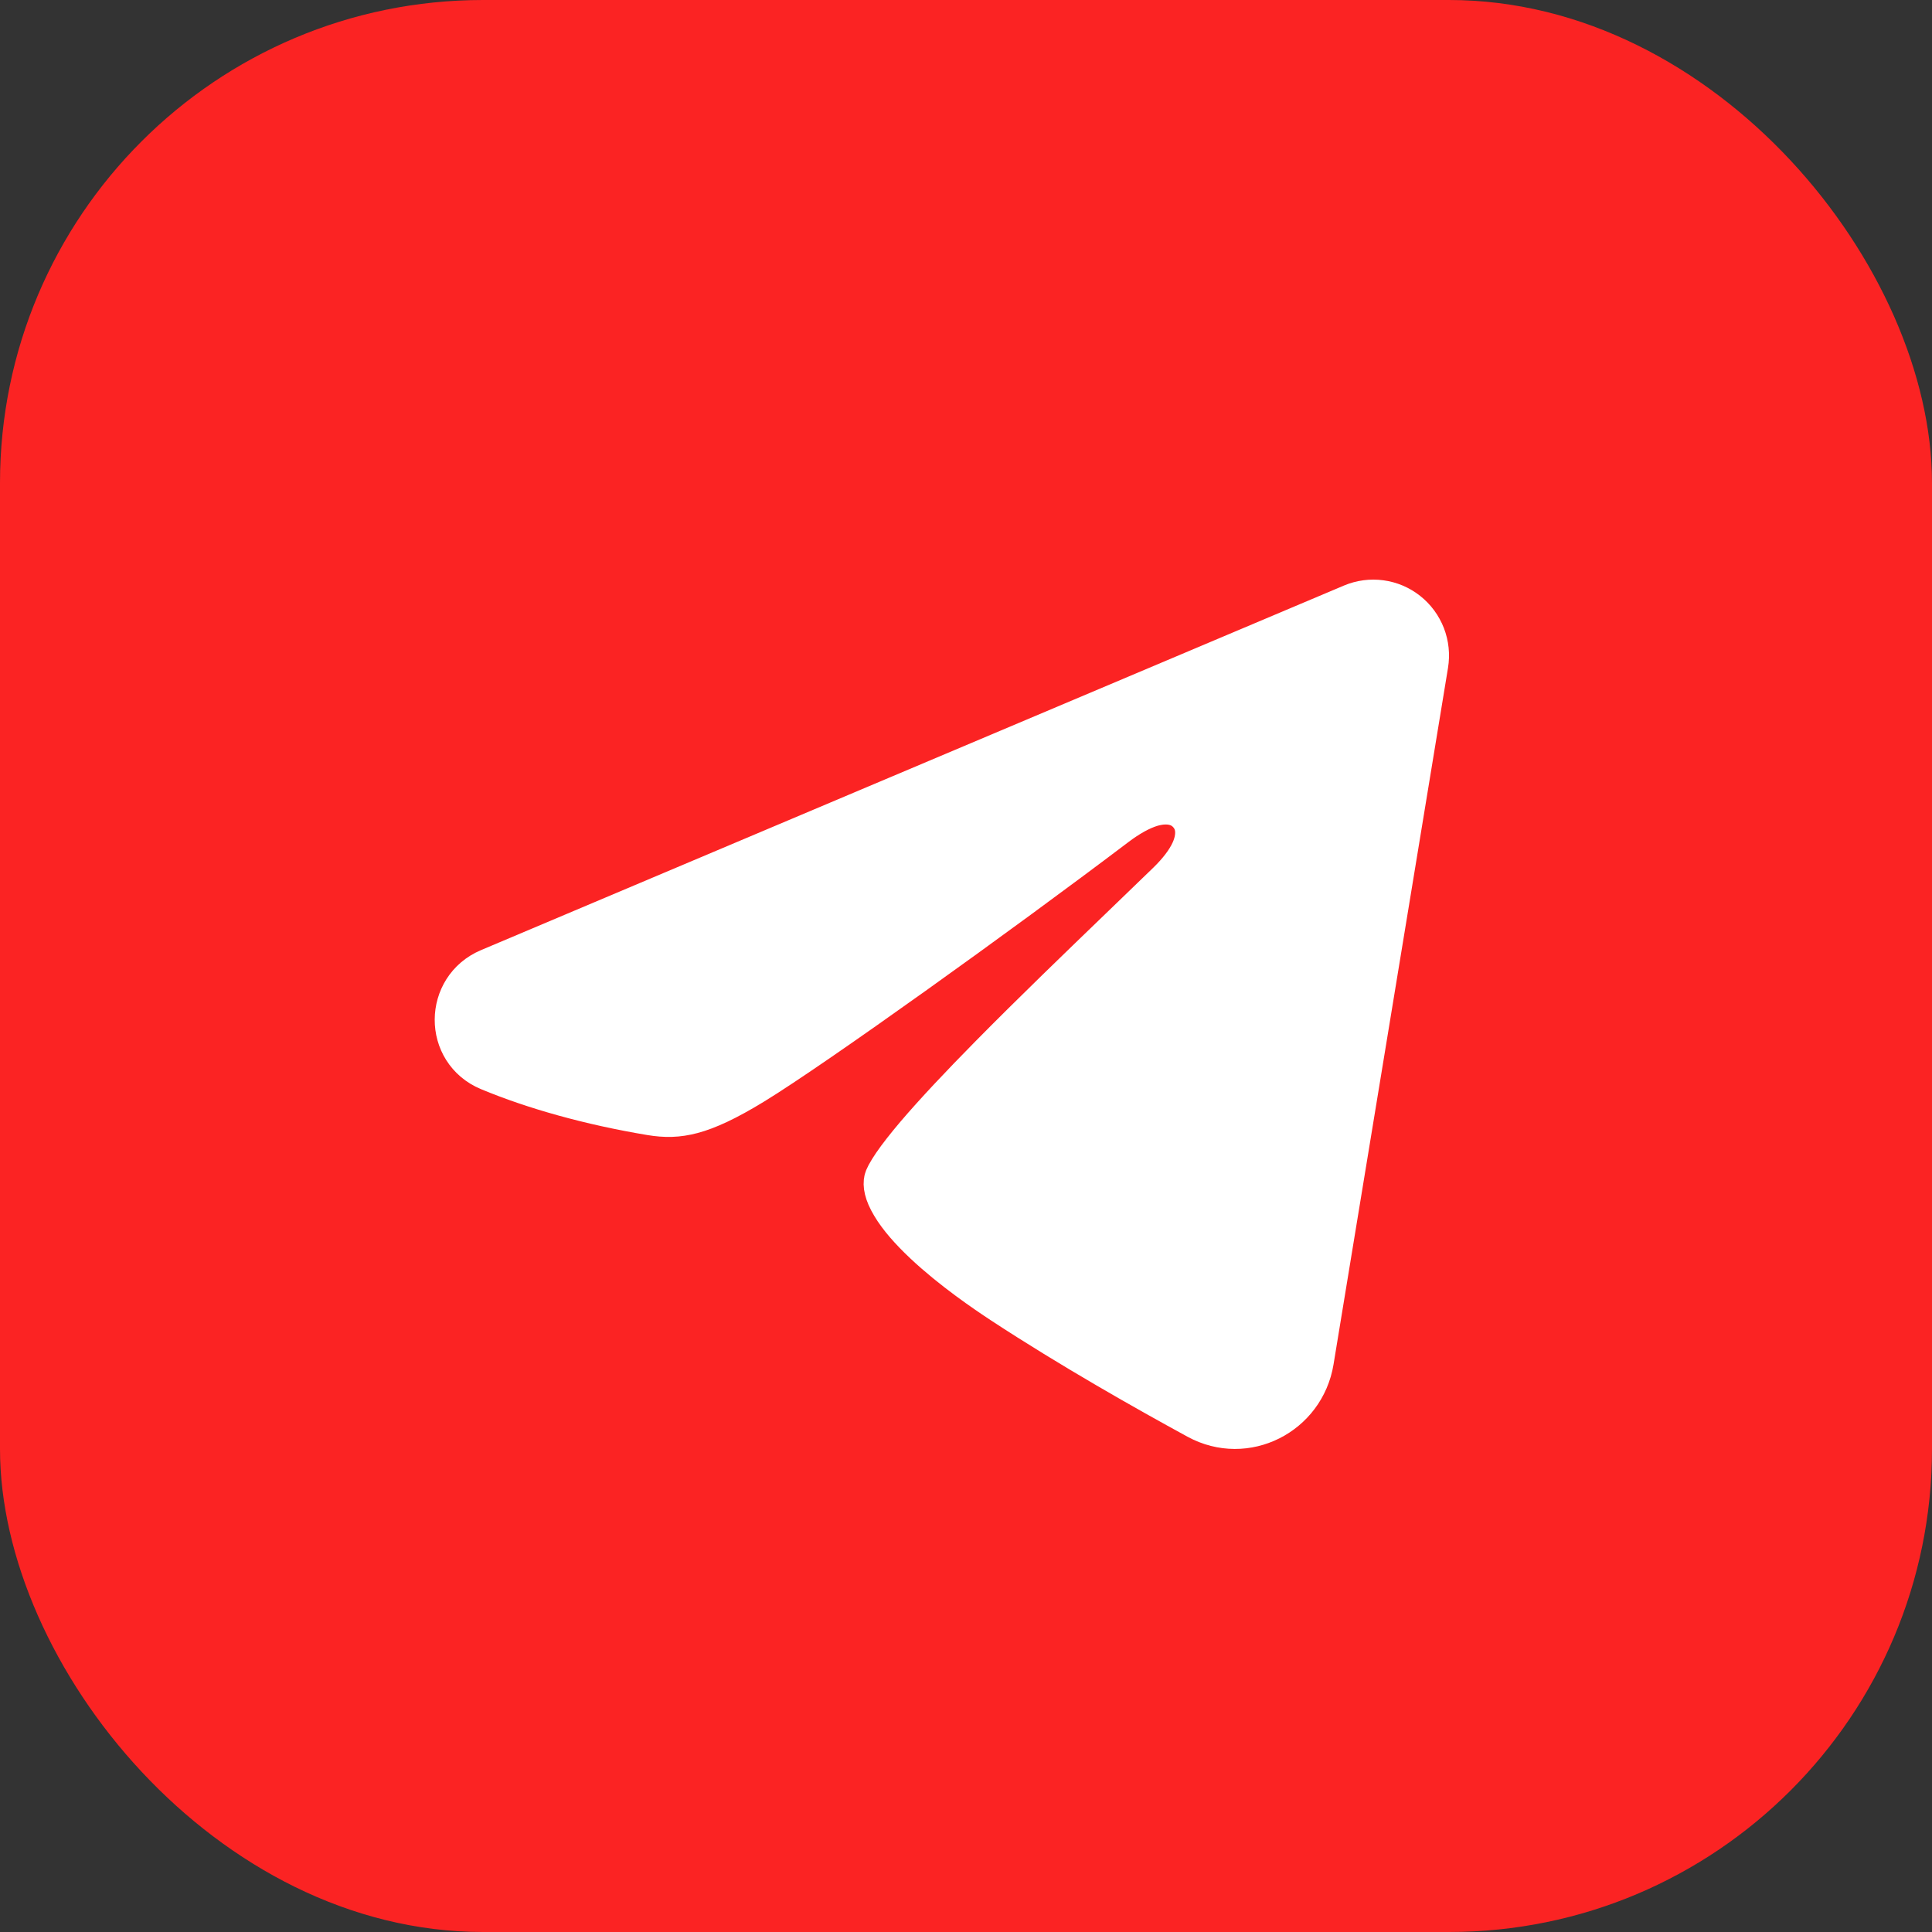
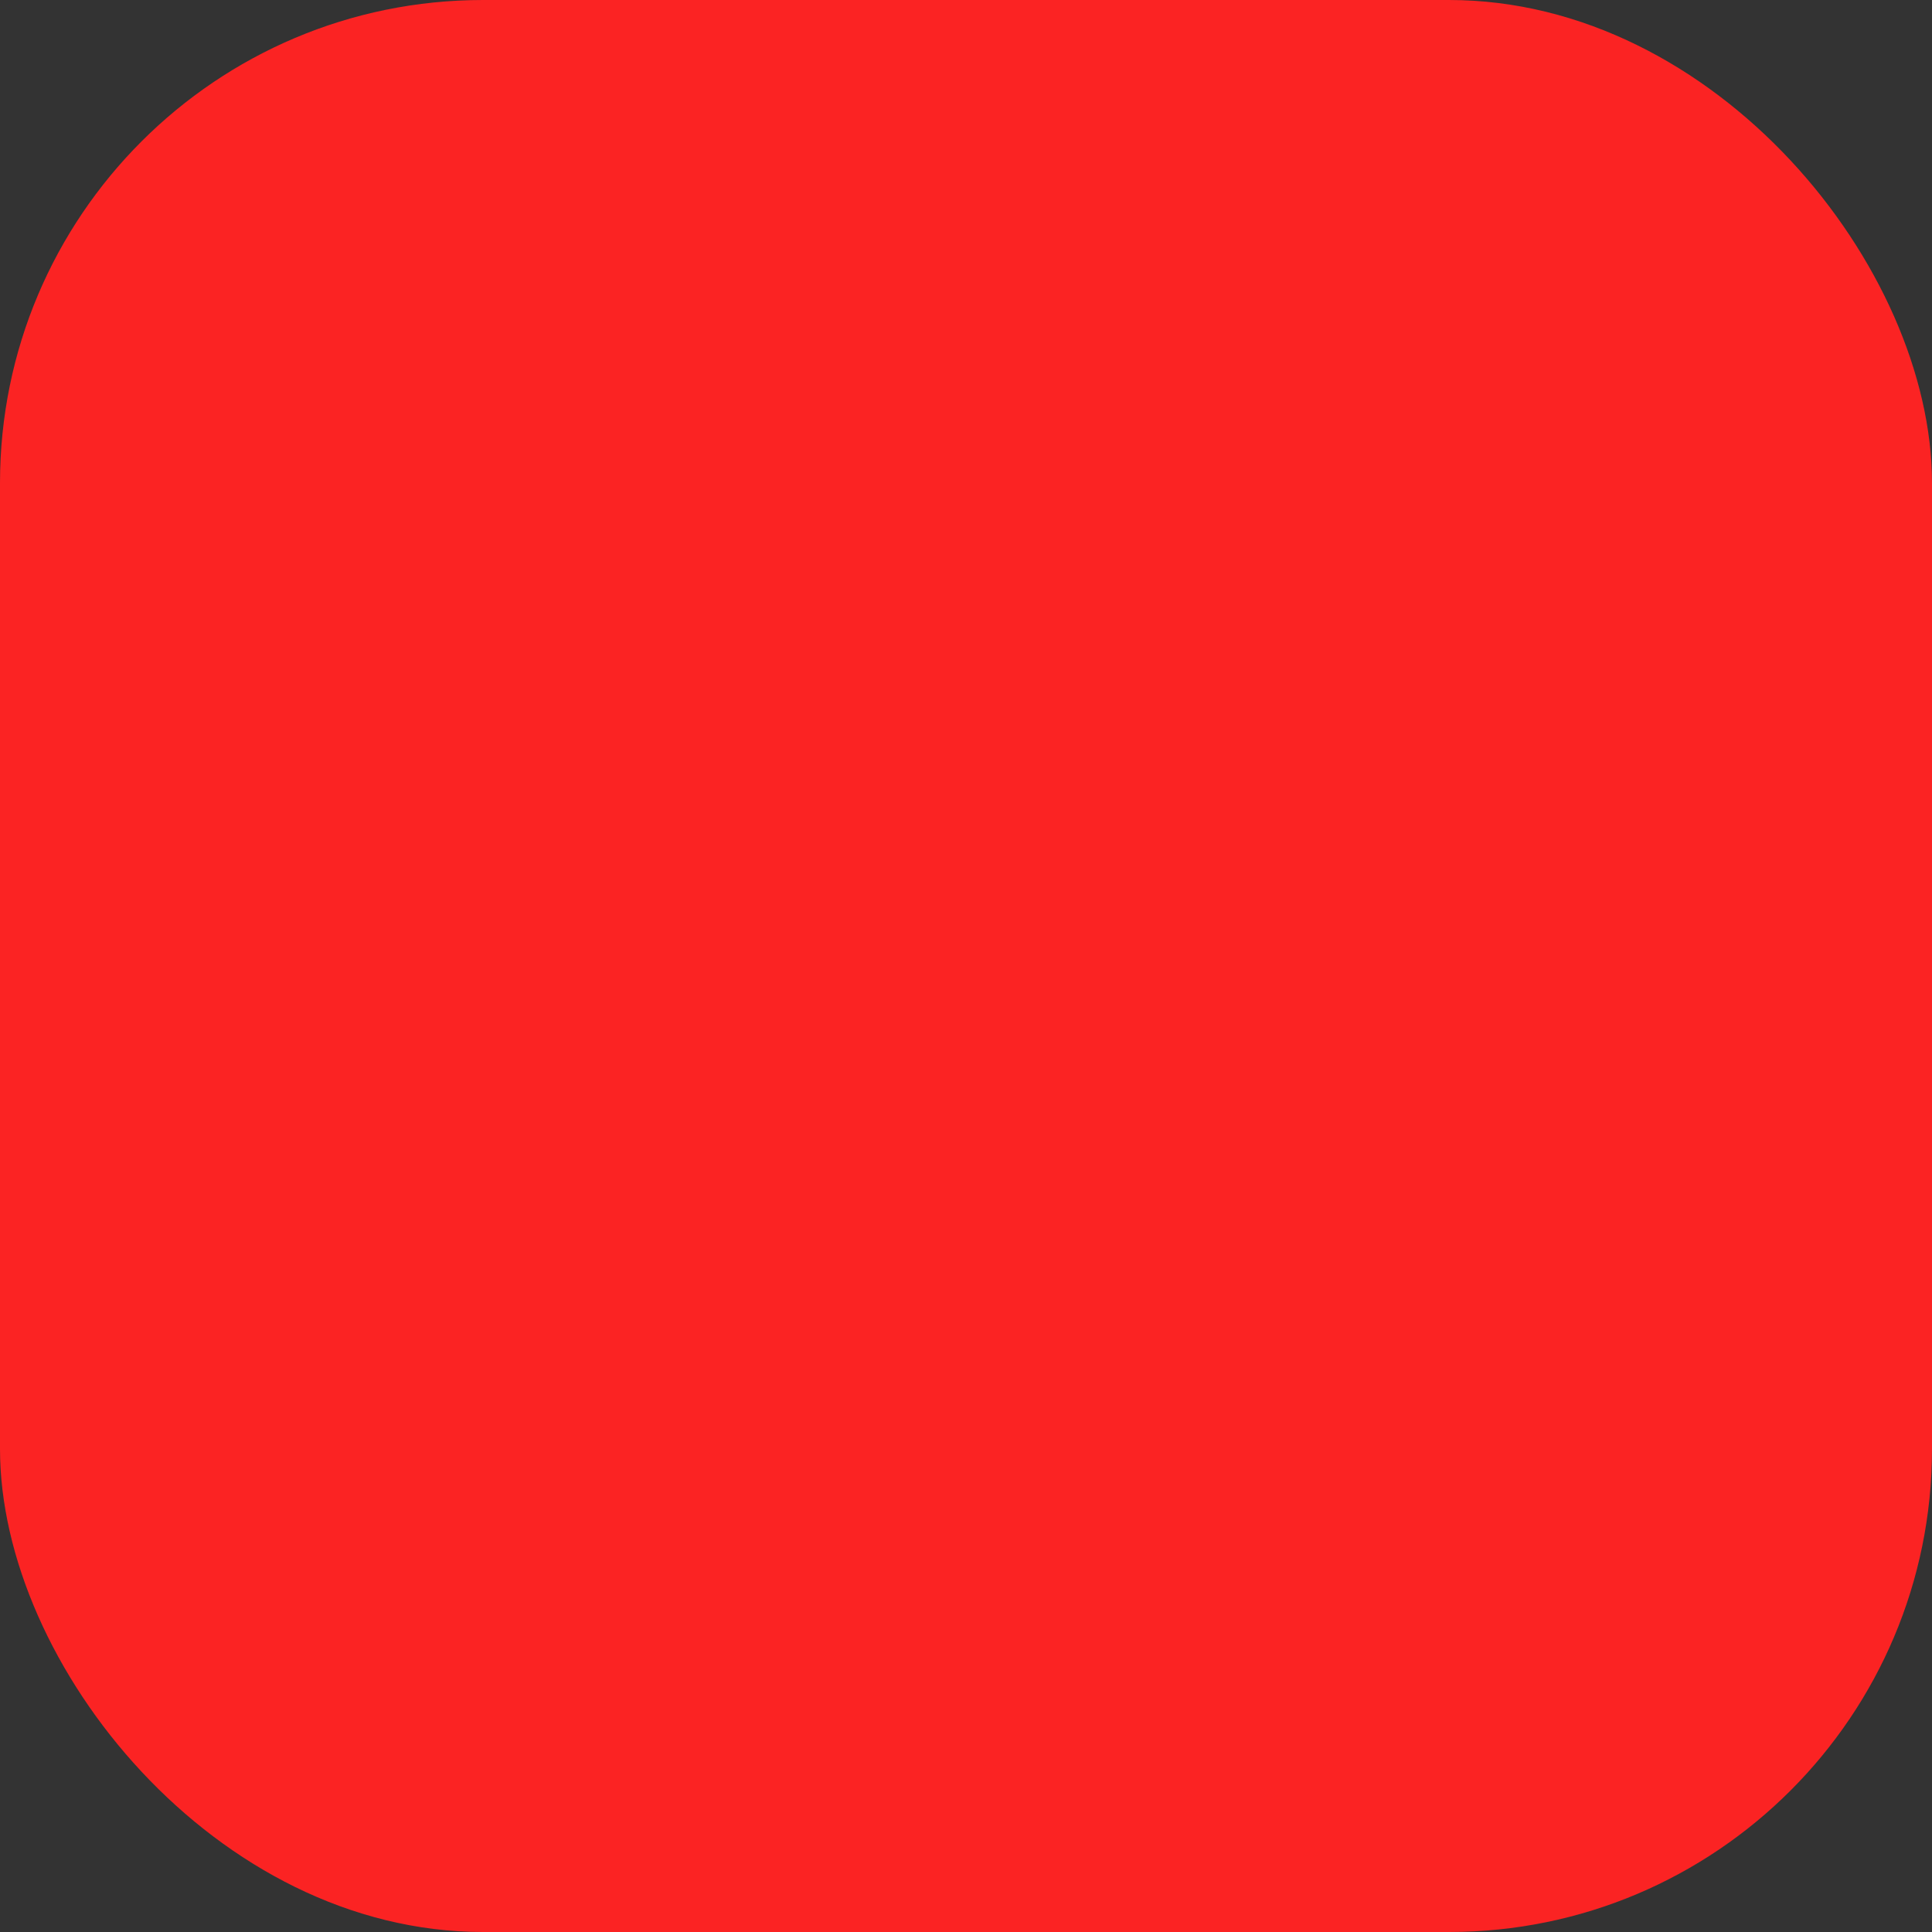
<svg xmlns="http://www.w3.org/2000/svg" width="40" height="40" viewBox="0 0 40 40" fill="none">
  <rect x="0" y="0" width="40" height="40" fill="#333333" stroke="none" />
  <rect width="40" height="40" rx="10" fill="#FB2323" />
-   <path d="M24.228 18.321L24.228 18.321C24.458 18.097 24.635 17.868 24.735 17.647C24.817 17.467 24.931 17.089 24.659 16.789C24.393 16.498 24.011 16.562 23.819 16.619C23.582 16.691 23.324 16.836 23.055 17.04C20.649 18.862 16.806 21.619 15.553 22.384C15.007 22.717 14.626 22.891 14.317 22.974C14.022 23.053 13.773 23.055 13.48 23.006L13.48 23.006C12.23 22.797 11.08 22.475 10.151 22.088L10.151 22.088C9.276 21.724 9.29 20.496 10.153 20.132C10.153 20.132 10.153 20.132 10.153 20.132L28.019 12.584C28.195 12.51 28.387 12.484 28.576 12.51C28.765 12.535 28.943 12.611 29.093 12.73C29.243 12.848 29.358 13.005 29.428 13.184C29.497 13.363 29.517 13.557 29.486 13.747C29.486 13.747 29.486 13.747 29.486 13.747L27.116 28.168C26.94 29.235 25.782 29.828 24.826 29.307C23.767 28.73 22.201 27.844 20.797 26.923C20.446 26.692 19.755 26.222 19.189 25.689C18.904 25.421 18.672 25.157 18.529 24.916C18.38 24.668 18.368 24.518 18.388 24.44C18.388 24.44 18.388 24.44 18.388 24.44C18.388 24.44 18.388 24.44 18.388 24.44C18.388 24.439 18.389 24.437 18.39 24.434C18.391 24.43 18.393 24.424 18.396 24.416C18.403 24.4 18.413 24.379 18.427 24.352C18.456 24.299 18.497 24.231 18.553 24.149C18.665 23.985 18.823 23.784 19.021 23.55C19.417 23.085 19.951 22.519 20.55 21.912C21.421 21.028 22.413 20.072 23.294 19.223C23.625 18.904 23.941 18.6 24.228 18.321Z" fill="white" stroke="white" />
</svg>